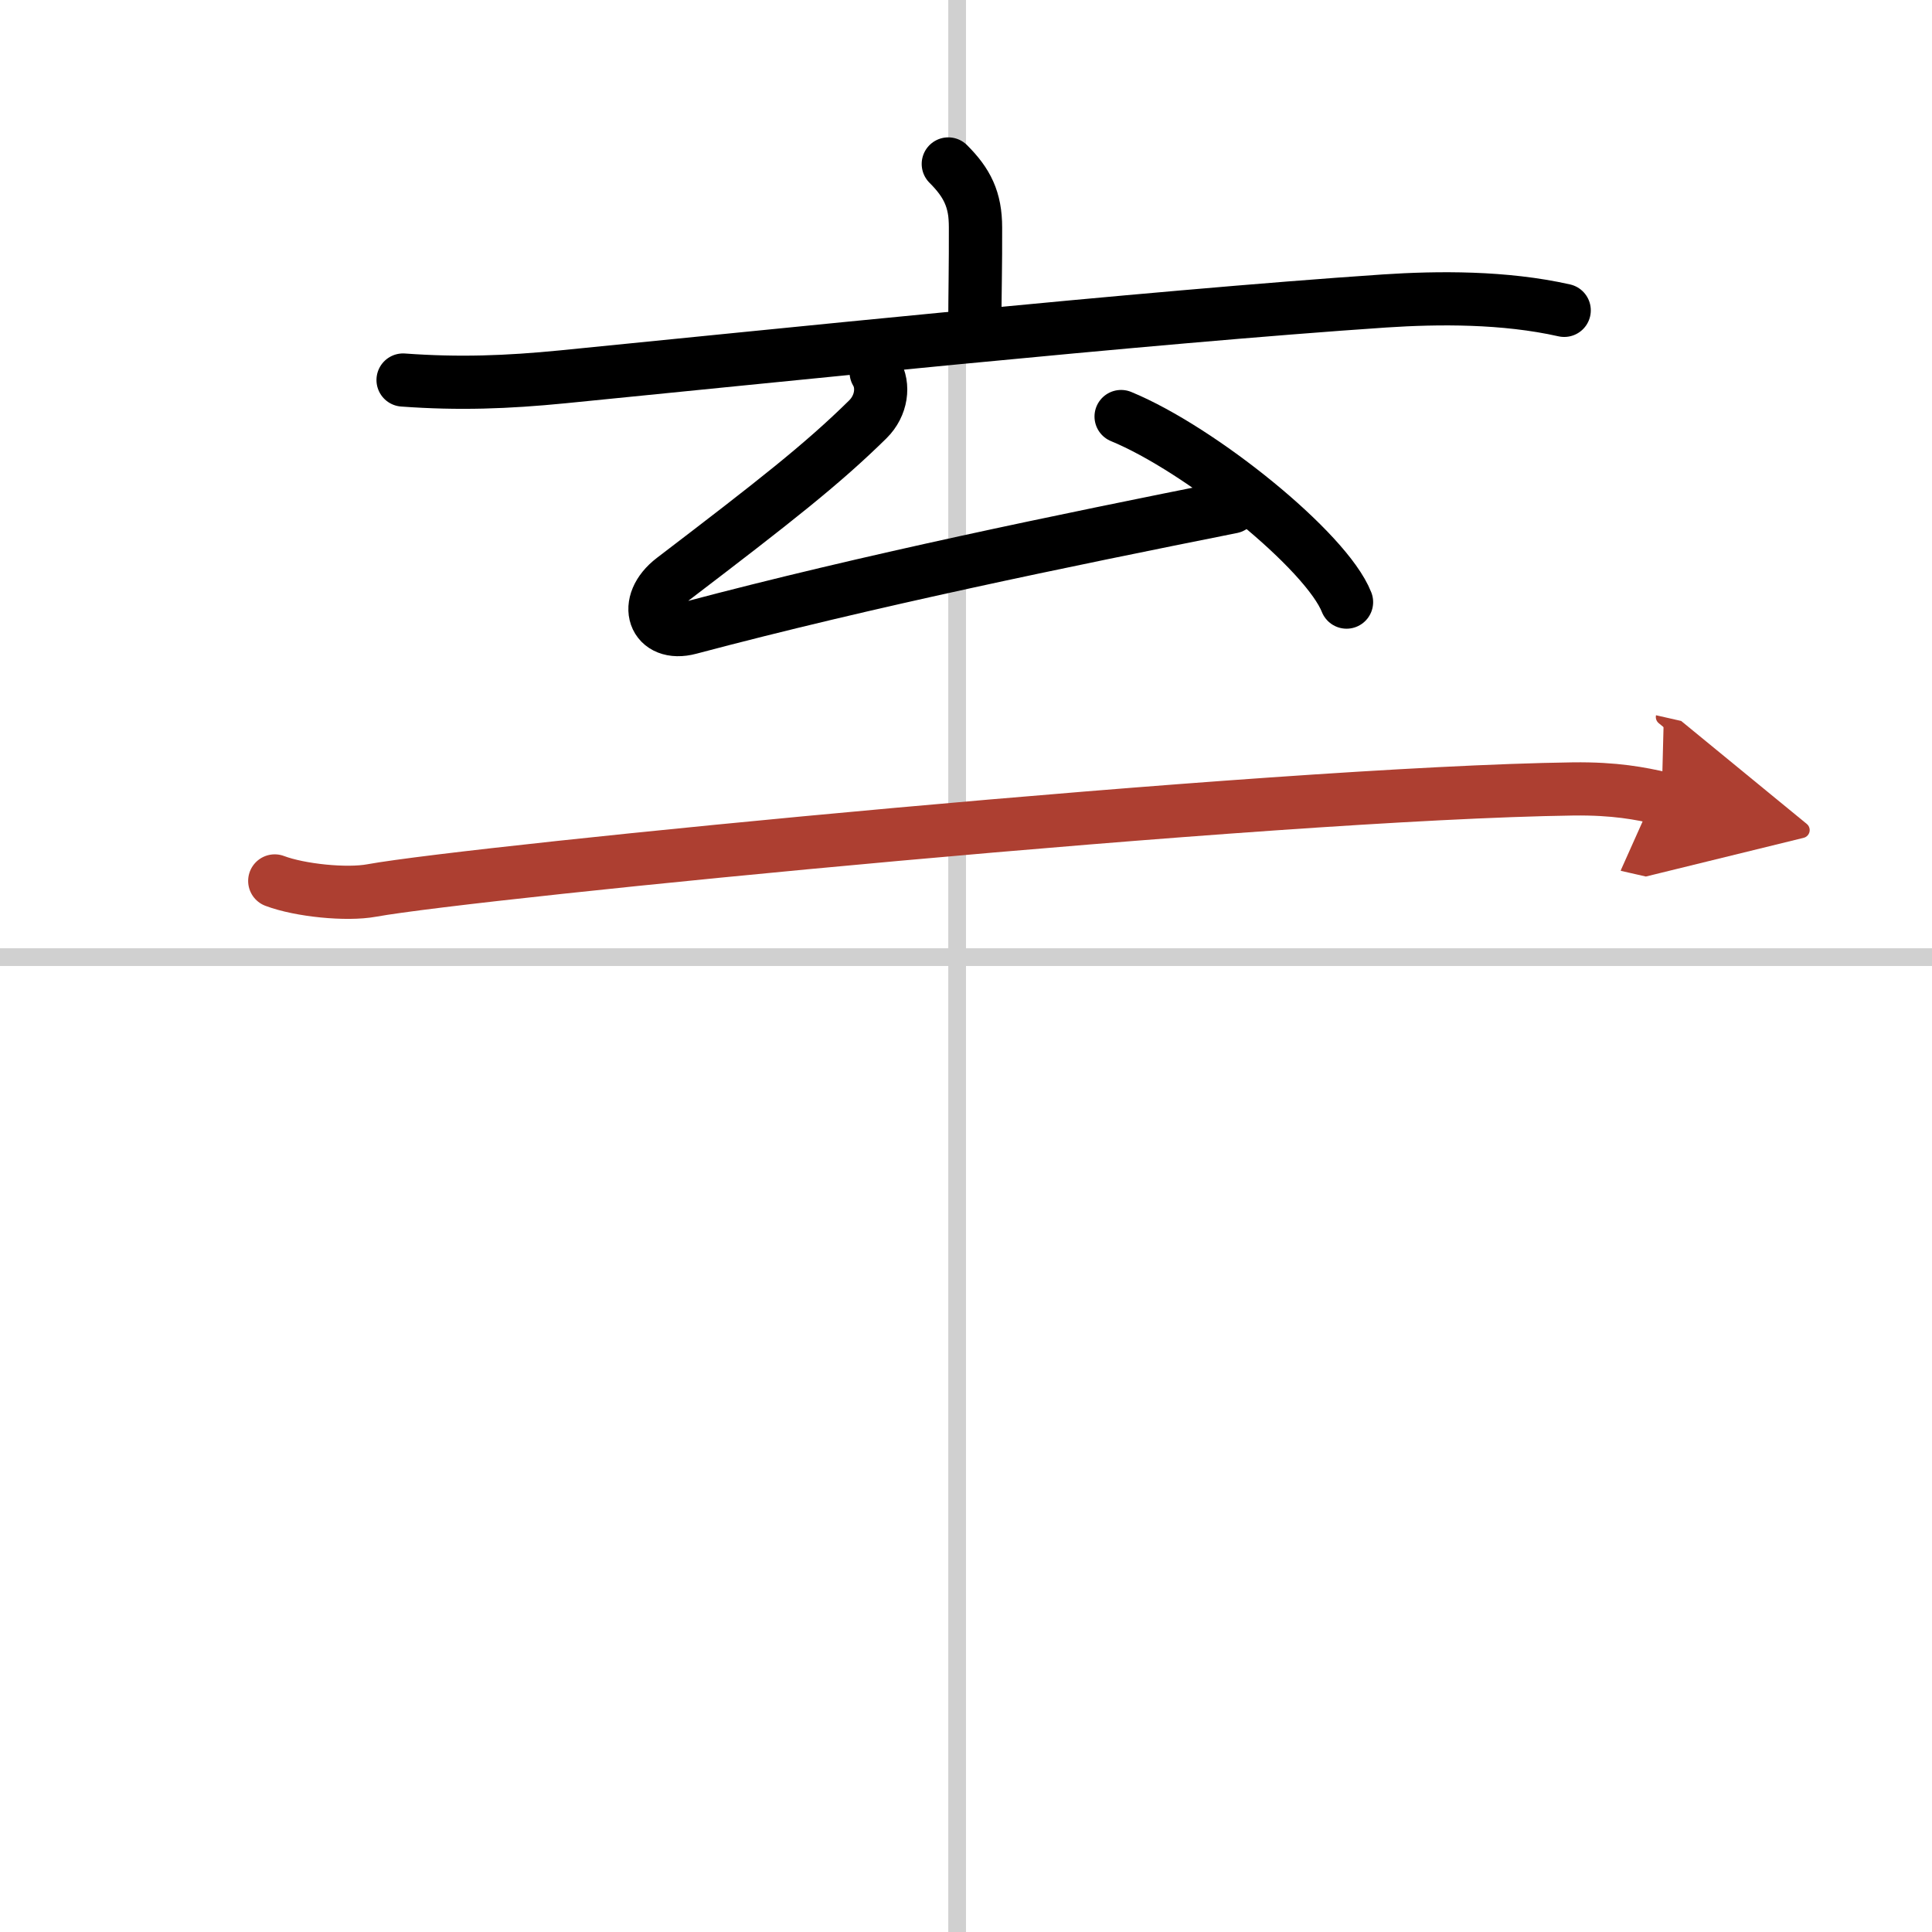
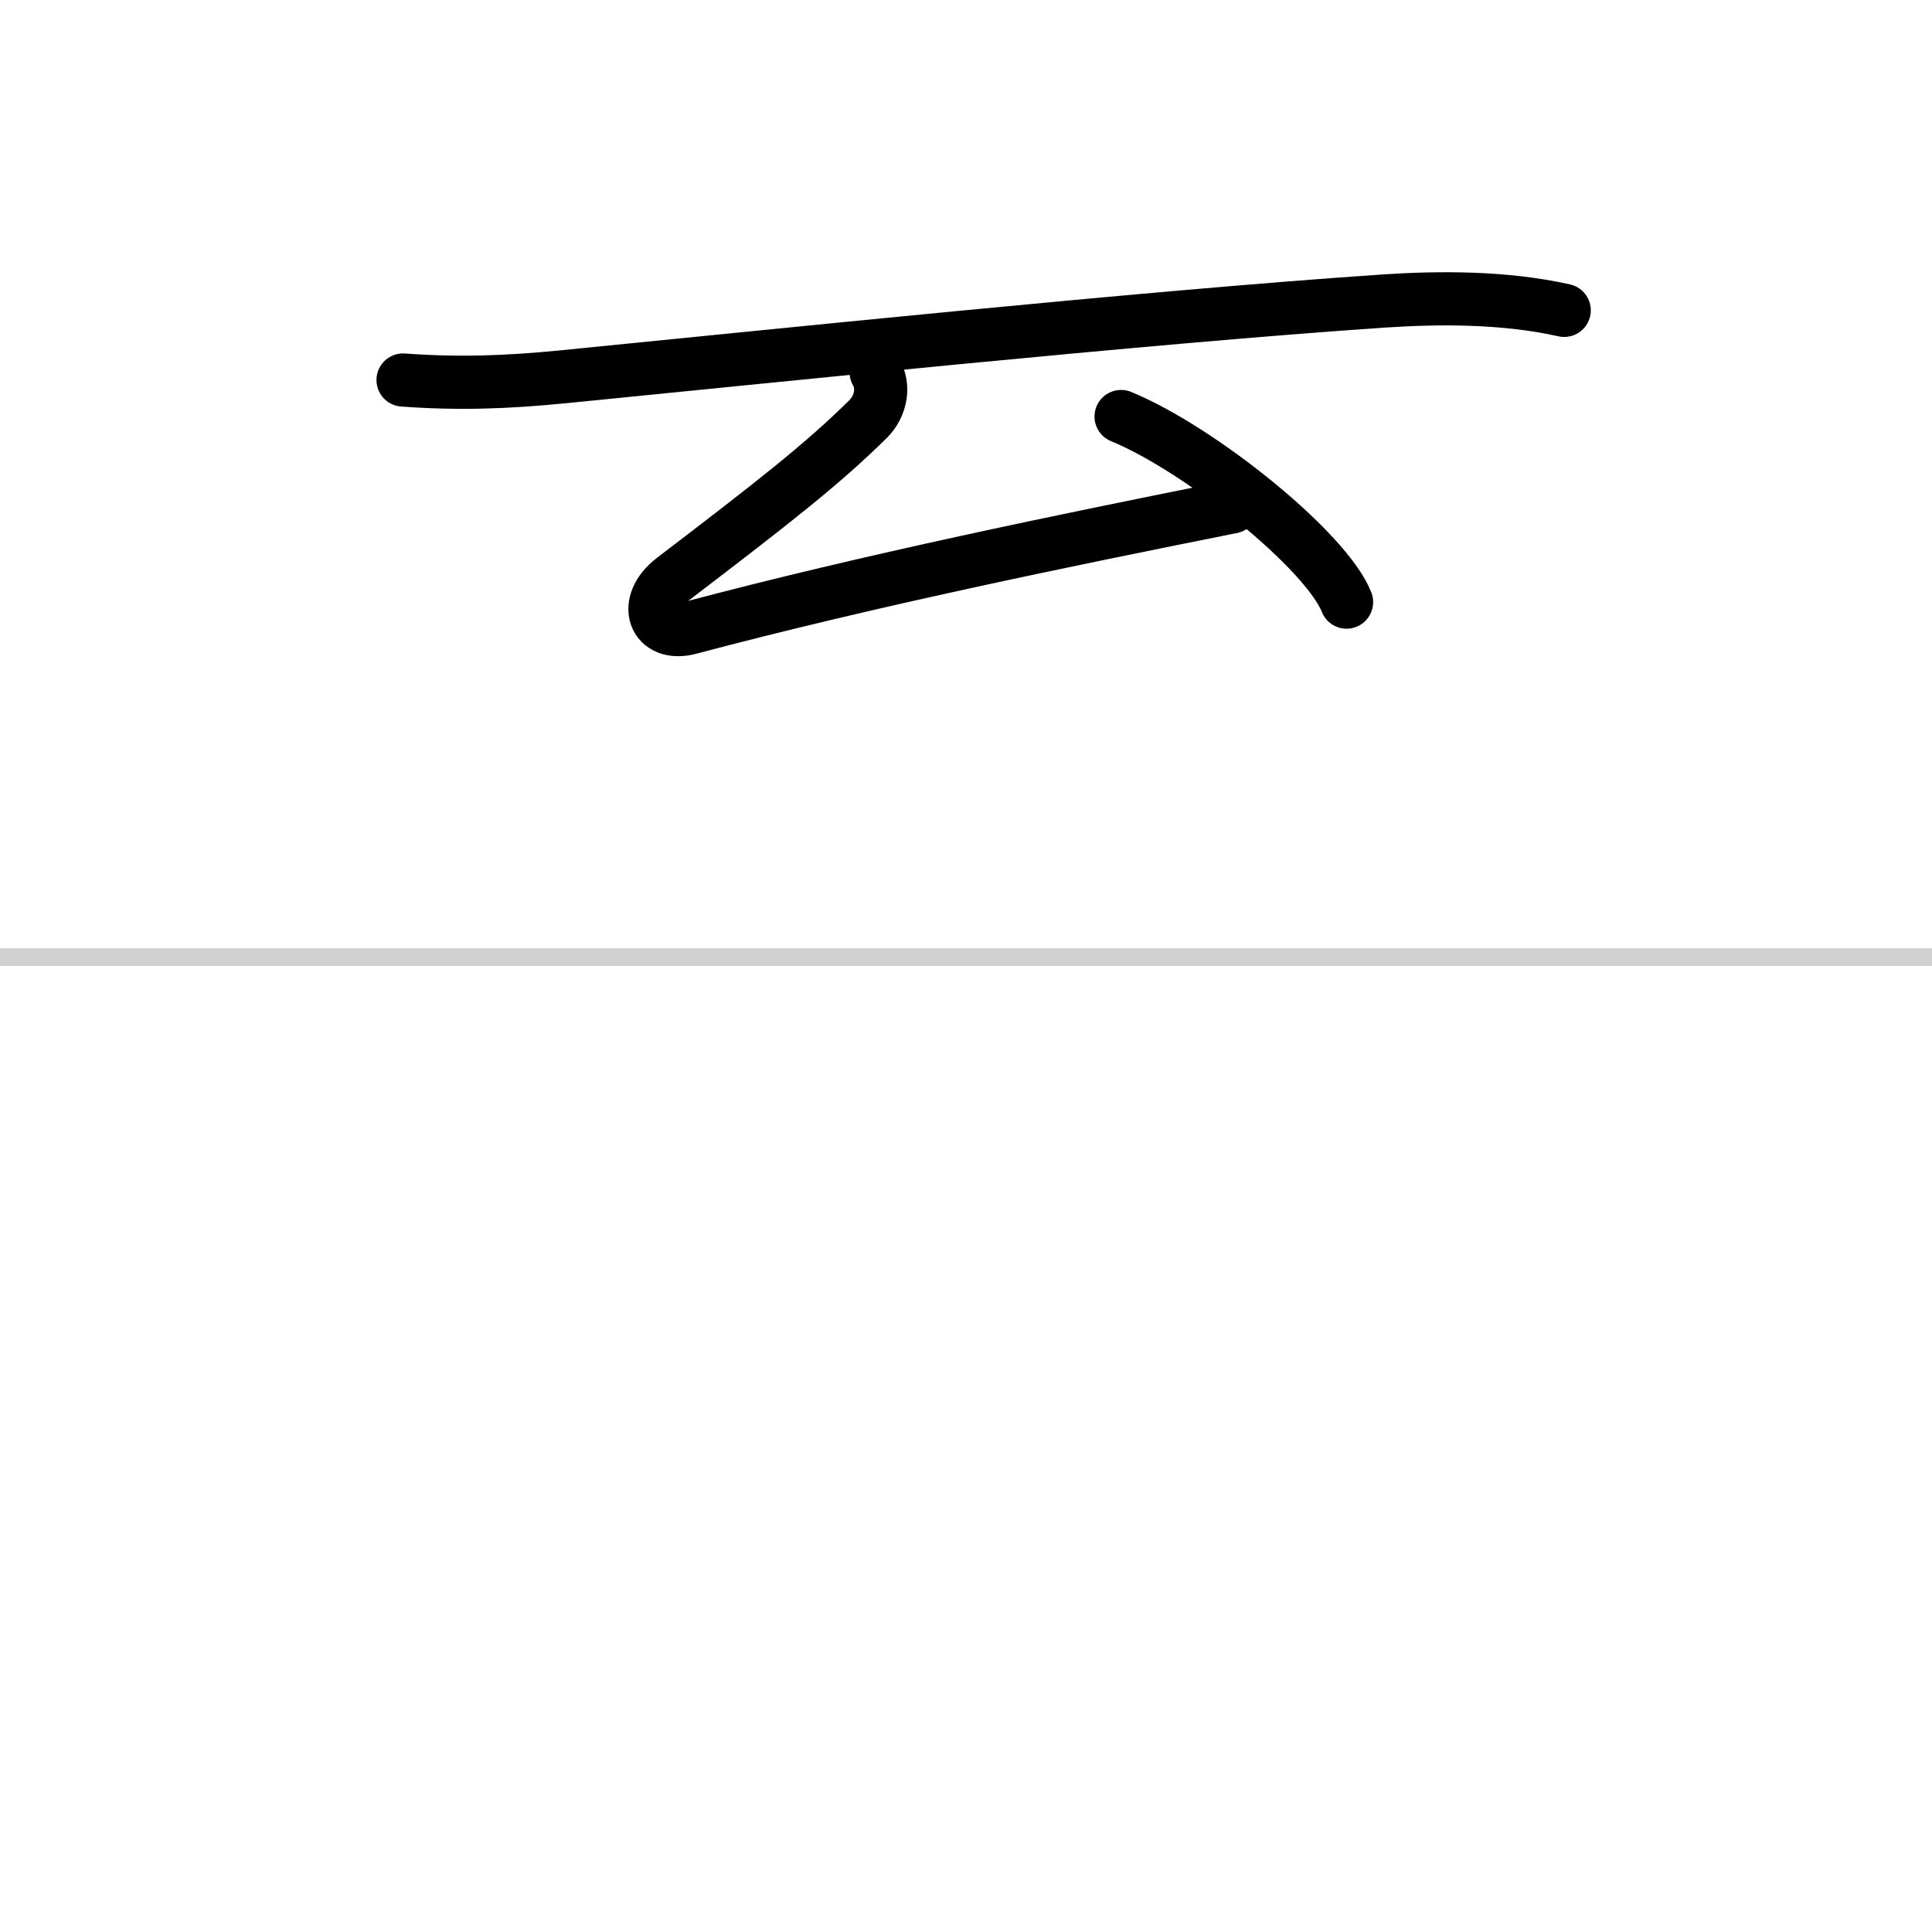
<svg xmlns="http://www.w3.org/2000/svg" width="400" height="400" viewBox="0 0 109 109">
  <defs>
    <marker id="a" markerWidth="4" orient="auto" refX="1" refY="5" viewBox="0 0 10 10">
-       <polyline points="0 0 10 5 0 10 1 5" fill="#ad3f31" stroke="#ad3f31" />
-     </marker>
+       </marker>
  </defs>
  <g fill="none" stroke="#000" stroke-linecap="round" stroke-linejoin="round" stroke-width="3">
    <rect width="100%" height="100%" fill="#fff" stroke="#fff" />
-     <line x1="54" x2="54" y2="109" stroke="#d0d0d0" stroke-width="1" />
    <line x2="109" y1="54" y2="54" stroke="#d0d0d0" stroke-width="1" />
-     <path d="M53.5,9.25c1.06,1.06,1.54,2,1.54,3.59C55.05,14.75,55,17,55,18" />
    <path d="m22.74 21.44c3.15 0.23 5.86 0.13 9.01-0.18 10.94-1.08 32.99-3.38 46.37-4.28 3.02-0.2 6.75-0.23 10.13 0.53" />
    <path d="M49.43,21c0.45,0.75,0.32,1.88-0.47,2.66c-2.56,2.52-5.2,4.59-10.98,9c-1.8,1.37-1.08,3.31,0.93,2.77C49,32.75,60,30.5,69.5,28.6" />
    <path d="m63.25 23.5c4.49 1.85 11.59 7.59 12.72 10.47" />
-     <path d="m15.5 49.7c1.43 0.54 4.06 0.8 5.47 0.54 5.78-1.05 50.69-5.49 67.78-5.73 2.38-0.03 3.81 0.26 5 0.53" marker-end="url(#a)" stroke="#ad3f31" />
  </g>
</svg>